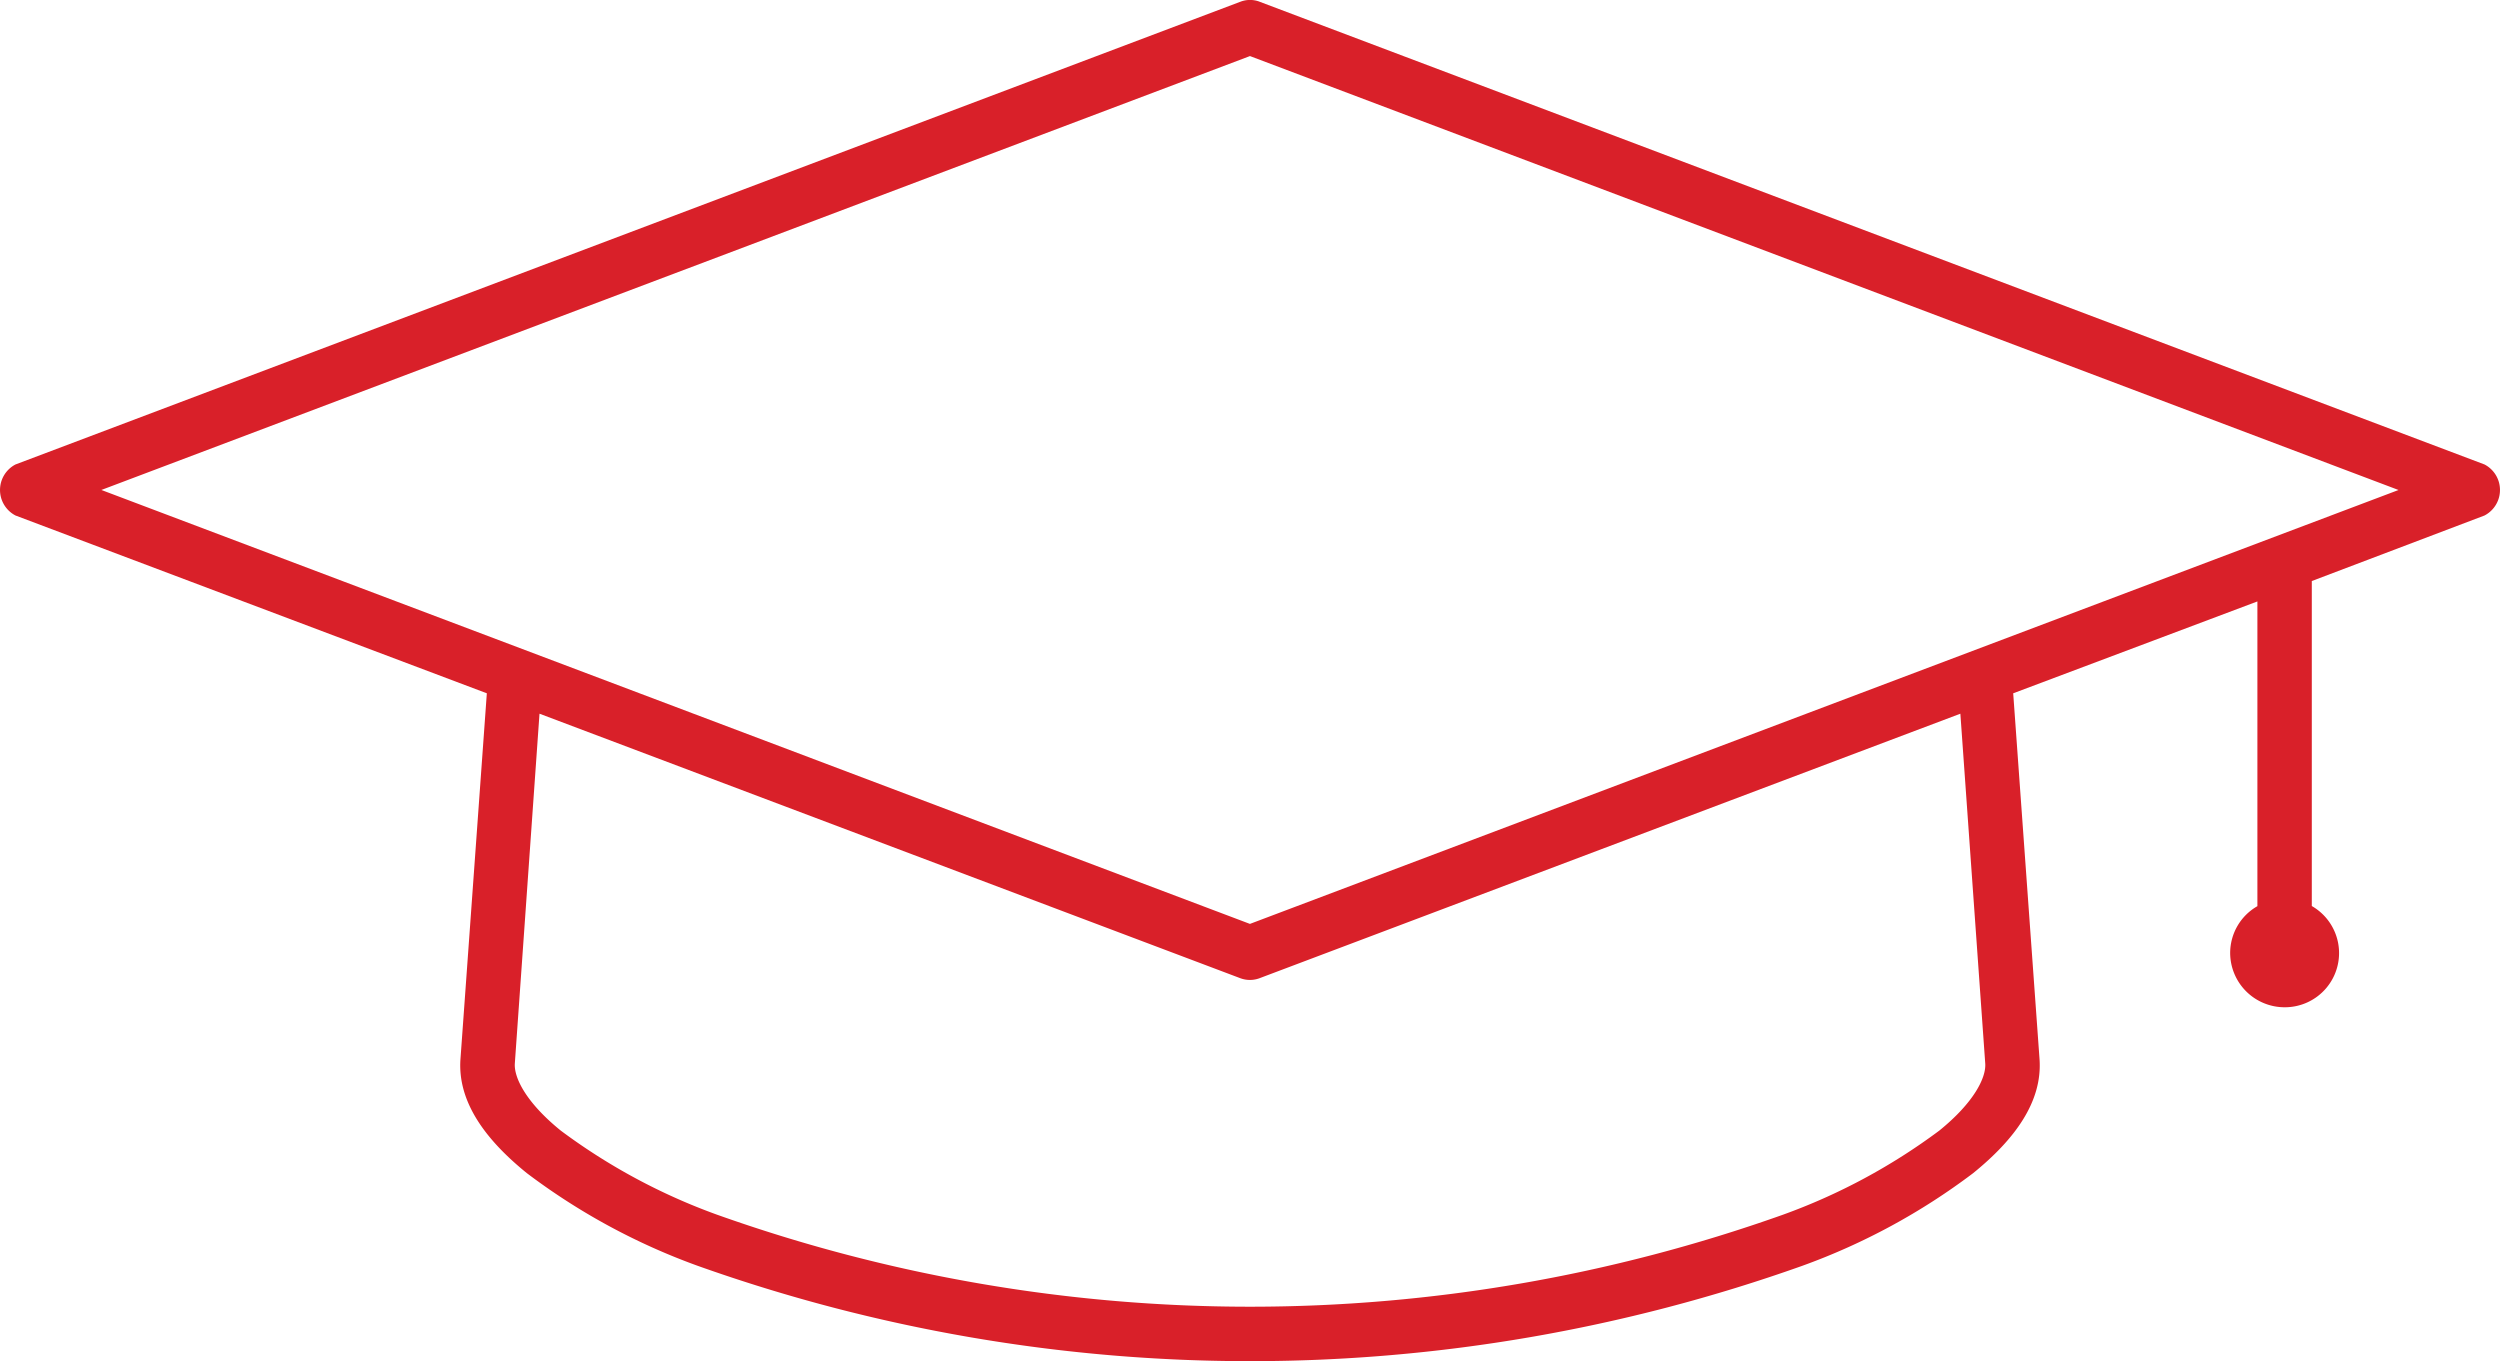
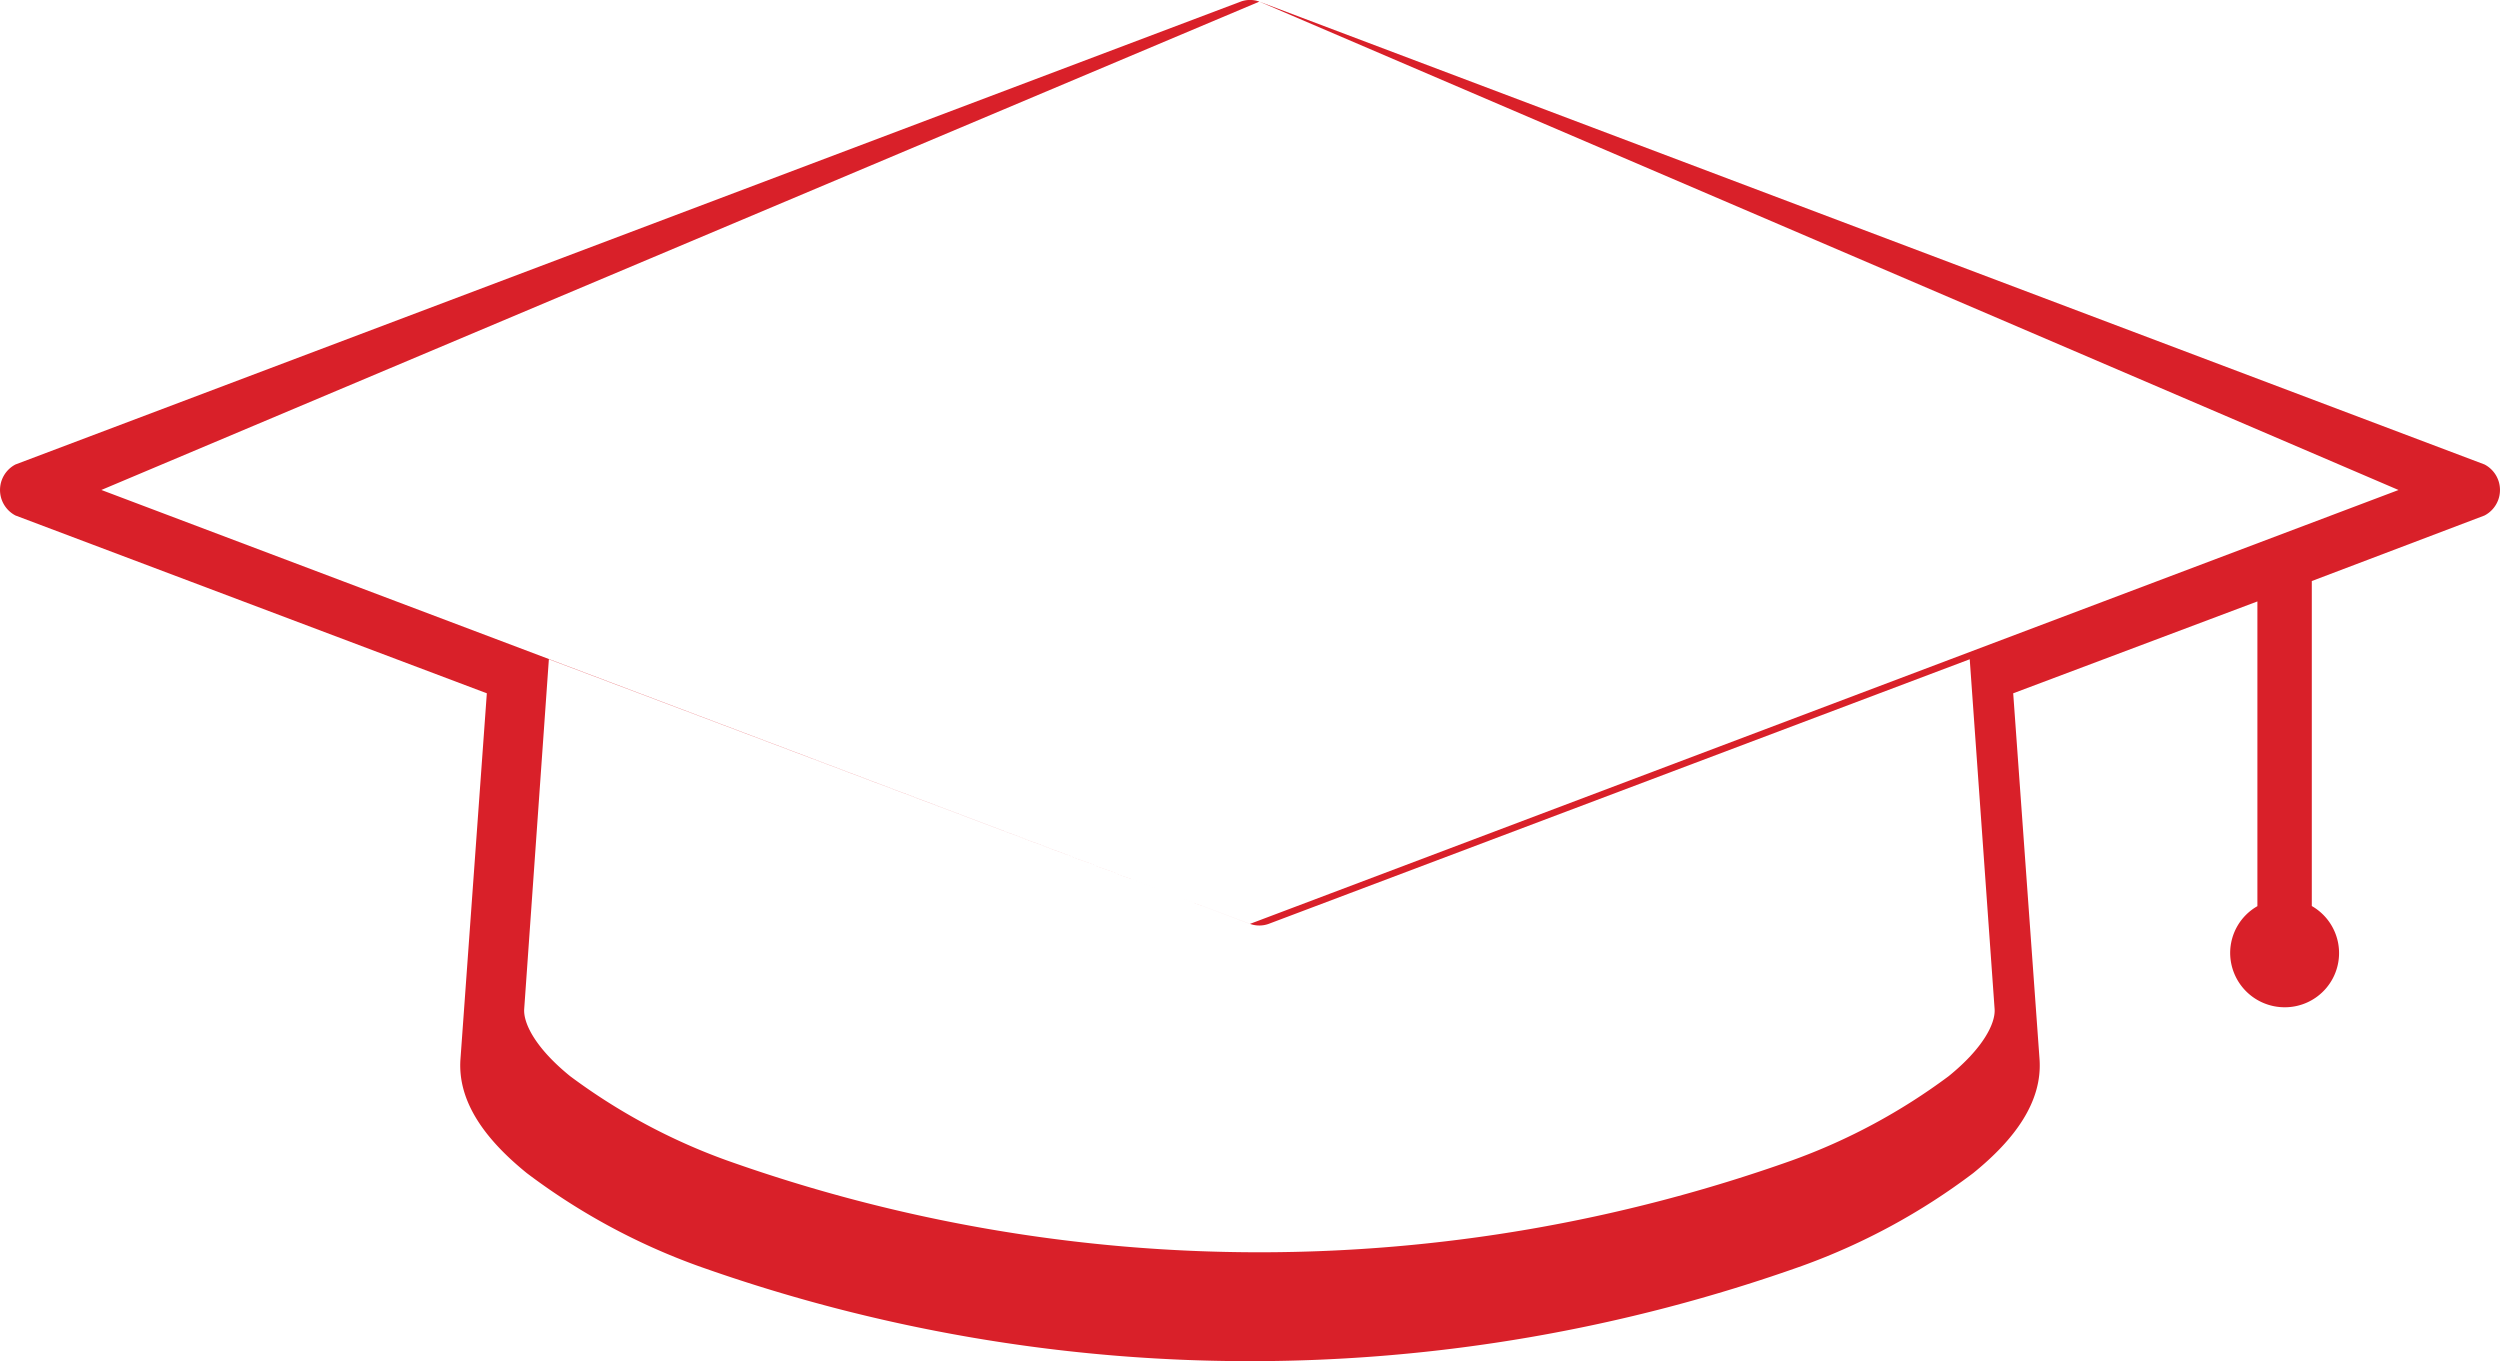
<svg xmlns="http://www.w3.org/2000/svg" width="75" height="40.836" viewBox="0 0 75 40.836">
-   <path id="edtech" d="M130.682,140.056l36.755,13.885a.863.863,0,0,1,0,1.531l-5.181,1.966v9.75a1.626,1.626,0,0,1-.816,3.037,1.634,1.634,0,0,1-1.633-1.633,1.617,1.617,0,0,1,.817-1.4V158.05l-7.326,2.756.79,10.975c.091,1.28-.749,2.414-1.991,3.42a19.452,19.452,0,0,1-5.131,2.782,49.415,49.415,0,0,1-33.129,0,19.467,19.467,0,0,1-5.13-2.782c-1.243-1.006-2.082-2.141-1.991-3.42l.791-10.975-14.14-5.334a.863.863,0,0,1,0-1.531l36.755-13.885a.808.808,0,0,1,.562,0Zm-.281,1.633L95.943,154.706,130.4,167.724l34.458-13.017Zm21.312,19.729-21.032,7.938a.827.827,0,0,1-.562,0l-21.032-7.938-.74,10.491c-.03.426.335,1.171,1.378,2.016a18.169,18.169,0,0,0,4.7,2.527,47.69,47.69,0,0,0,31.956,0,18.158,18.158,0,0,0,4.7-2.527c1.043-.845,1.409-1.591,1.378-2.016Z" transform="translate(-92.902 -140.007)" fill="#d92029" />
+   <path id="edtech" d="M130.682,140.056l36.755,13.885a.863.863,0,0,1,0,1.531l-5.181,1.966v9.75a1.626,1.626,0,0,1-.816,3.037,1.634,1.634,0,0,1-1.633-1.633,1.617,1.617,0,0,1,.817-1.4V158.05l-7.326,2.756.79,10.975c.091,1.28-.749,2.414-1.991,3.42a19.452,19.452,0,0,1-5.131,2.782,49.415,49.415,0,0,1-33.129,0,19.467,19.467,0,0,1-5.13-2.782c-1.243-1.006-2.082-2.141-1.991-3.42l.791-10.975-14.14-5.334a.863.863,0,0,1,0-1.531l36.755-13.885a.808.808,0,0,1,.562,0ZL95.943,154.706,130.4,167.724l34.458-13.017Zm21.312,19.729-21.032,7.938a.827.827,0,0,1-.562,0l-21.032-7.938-.74,10.491c-.03.426.335,1.171,1.378,2.016a18.169,18.169,0,0,0,4.7,2.527,47.69,47.69,0,0,0,31.956,0,18.158,18.158,0,0,0,4.7-2.527c1.043-.845,1.409-1.591,1.378-2.016Z" transform="translate(-92.902 -140.007)" fill="#d92029" />
</svg>